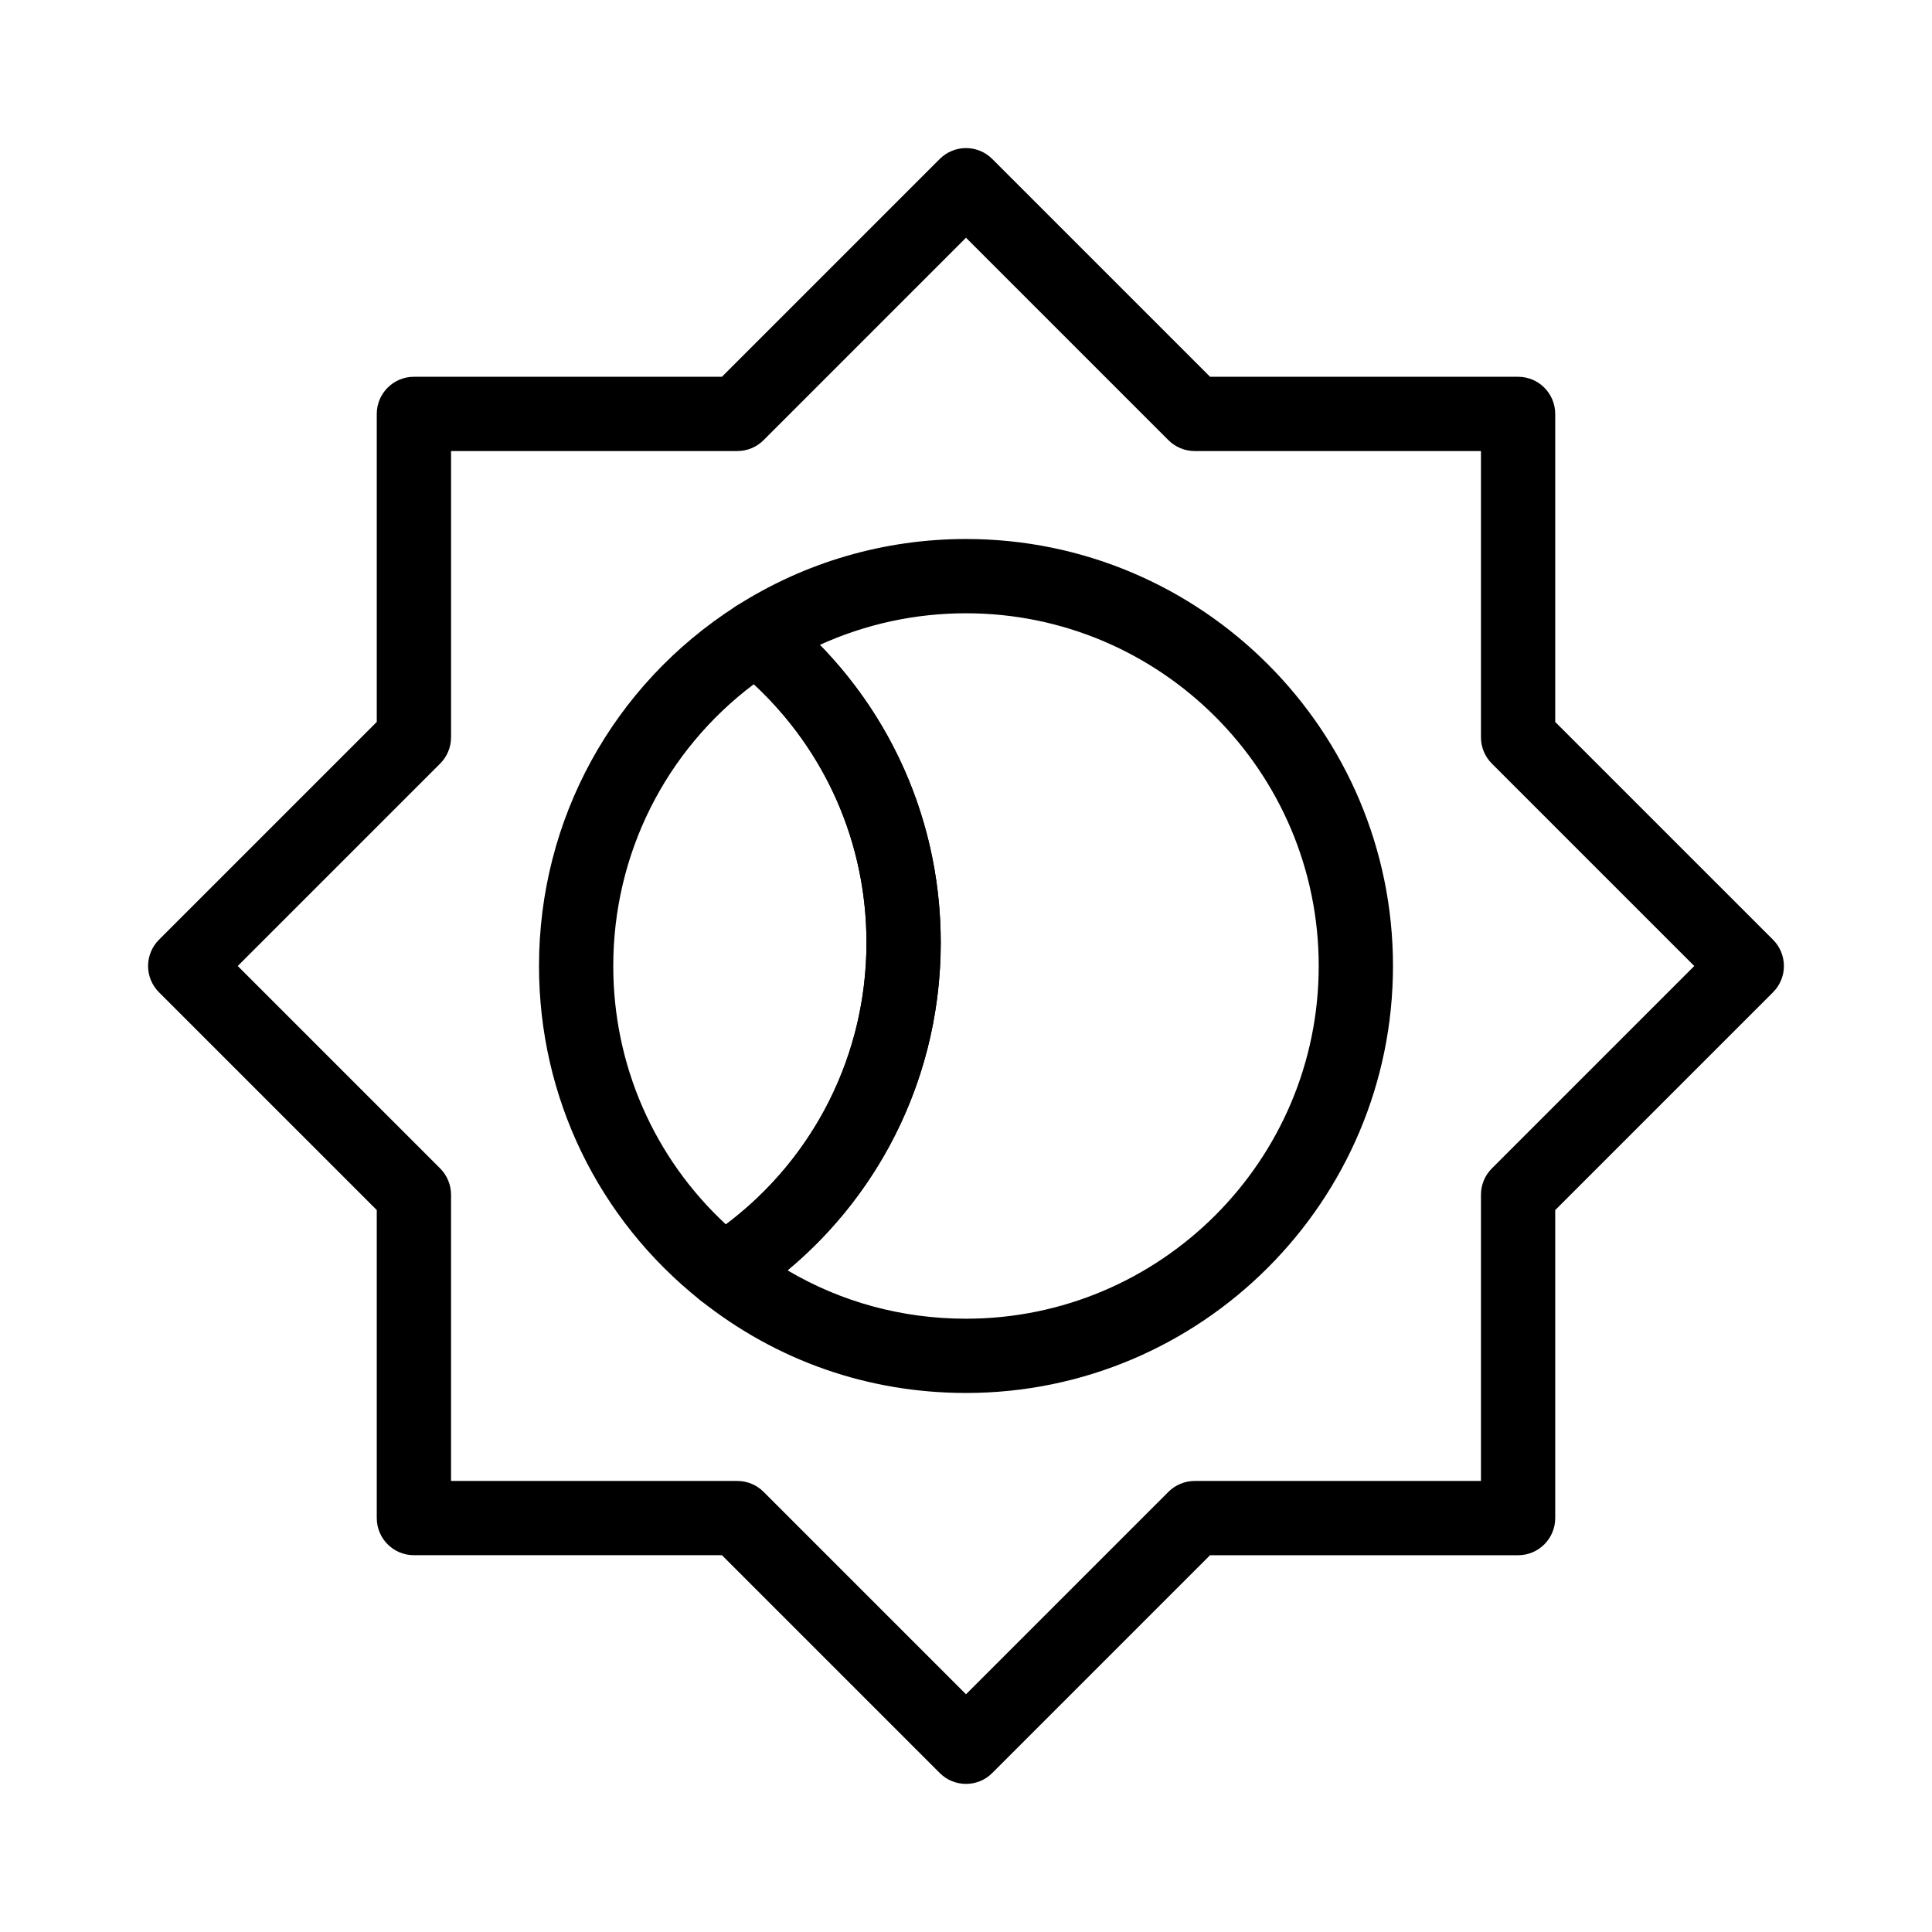
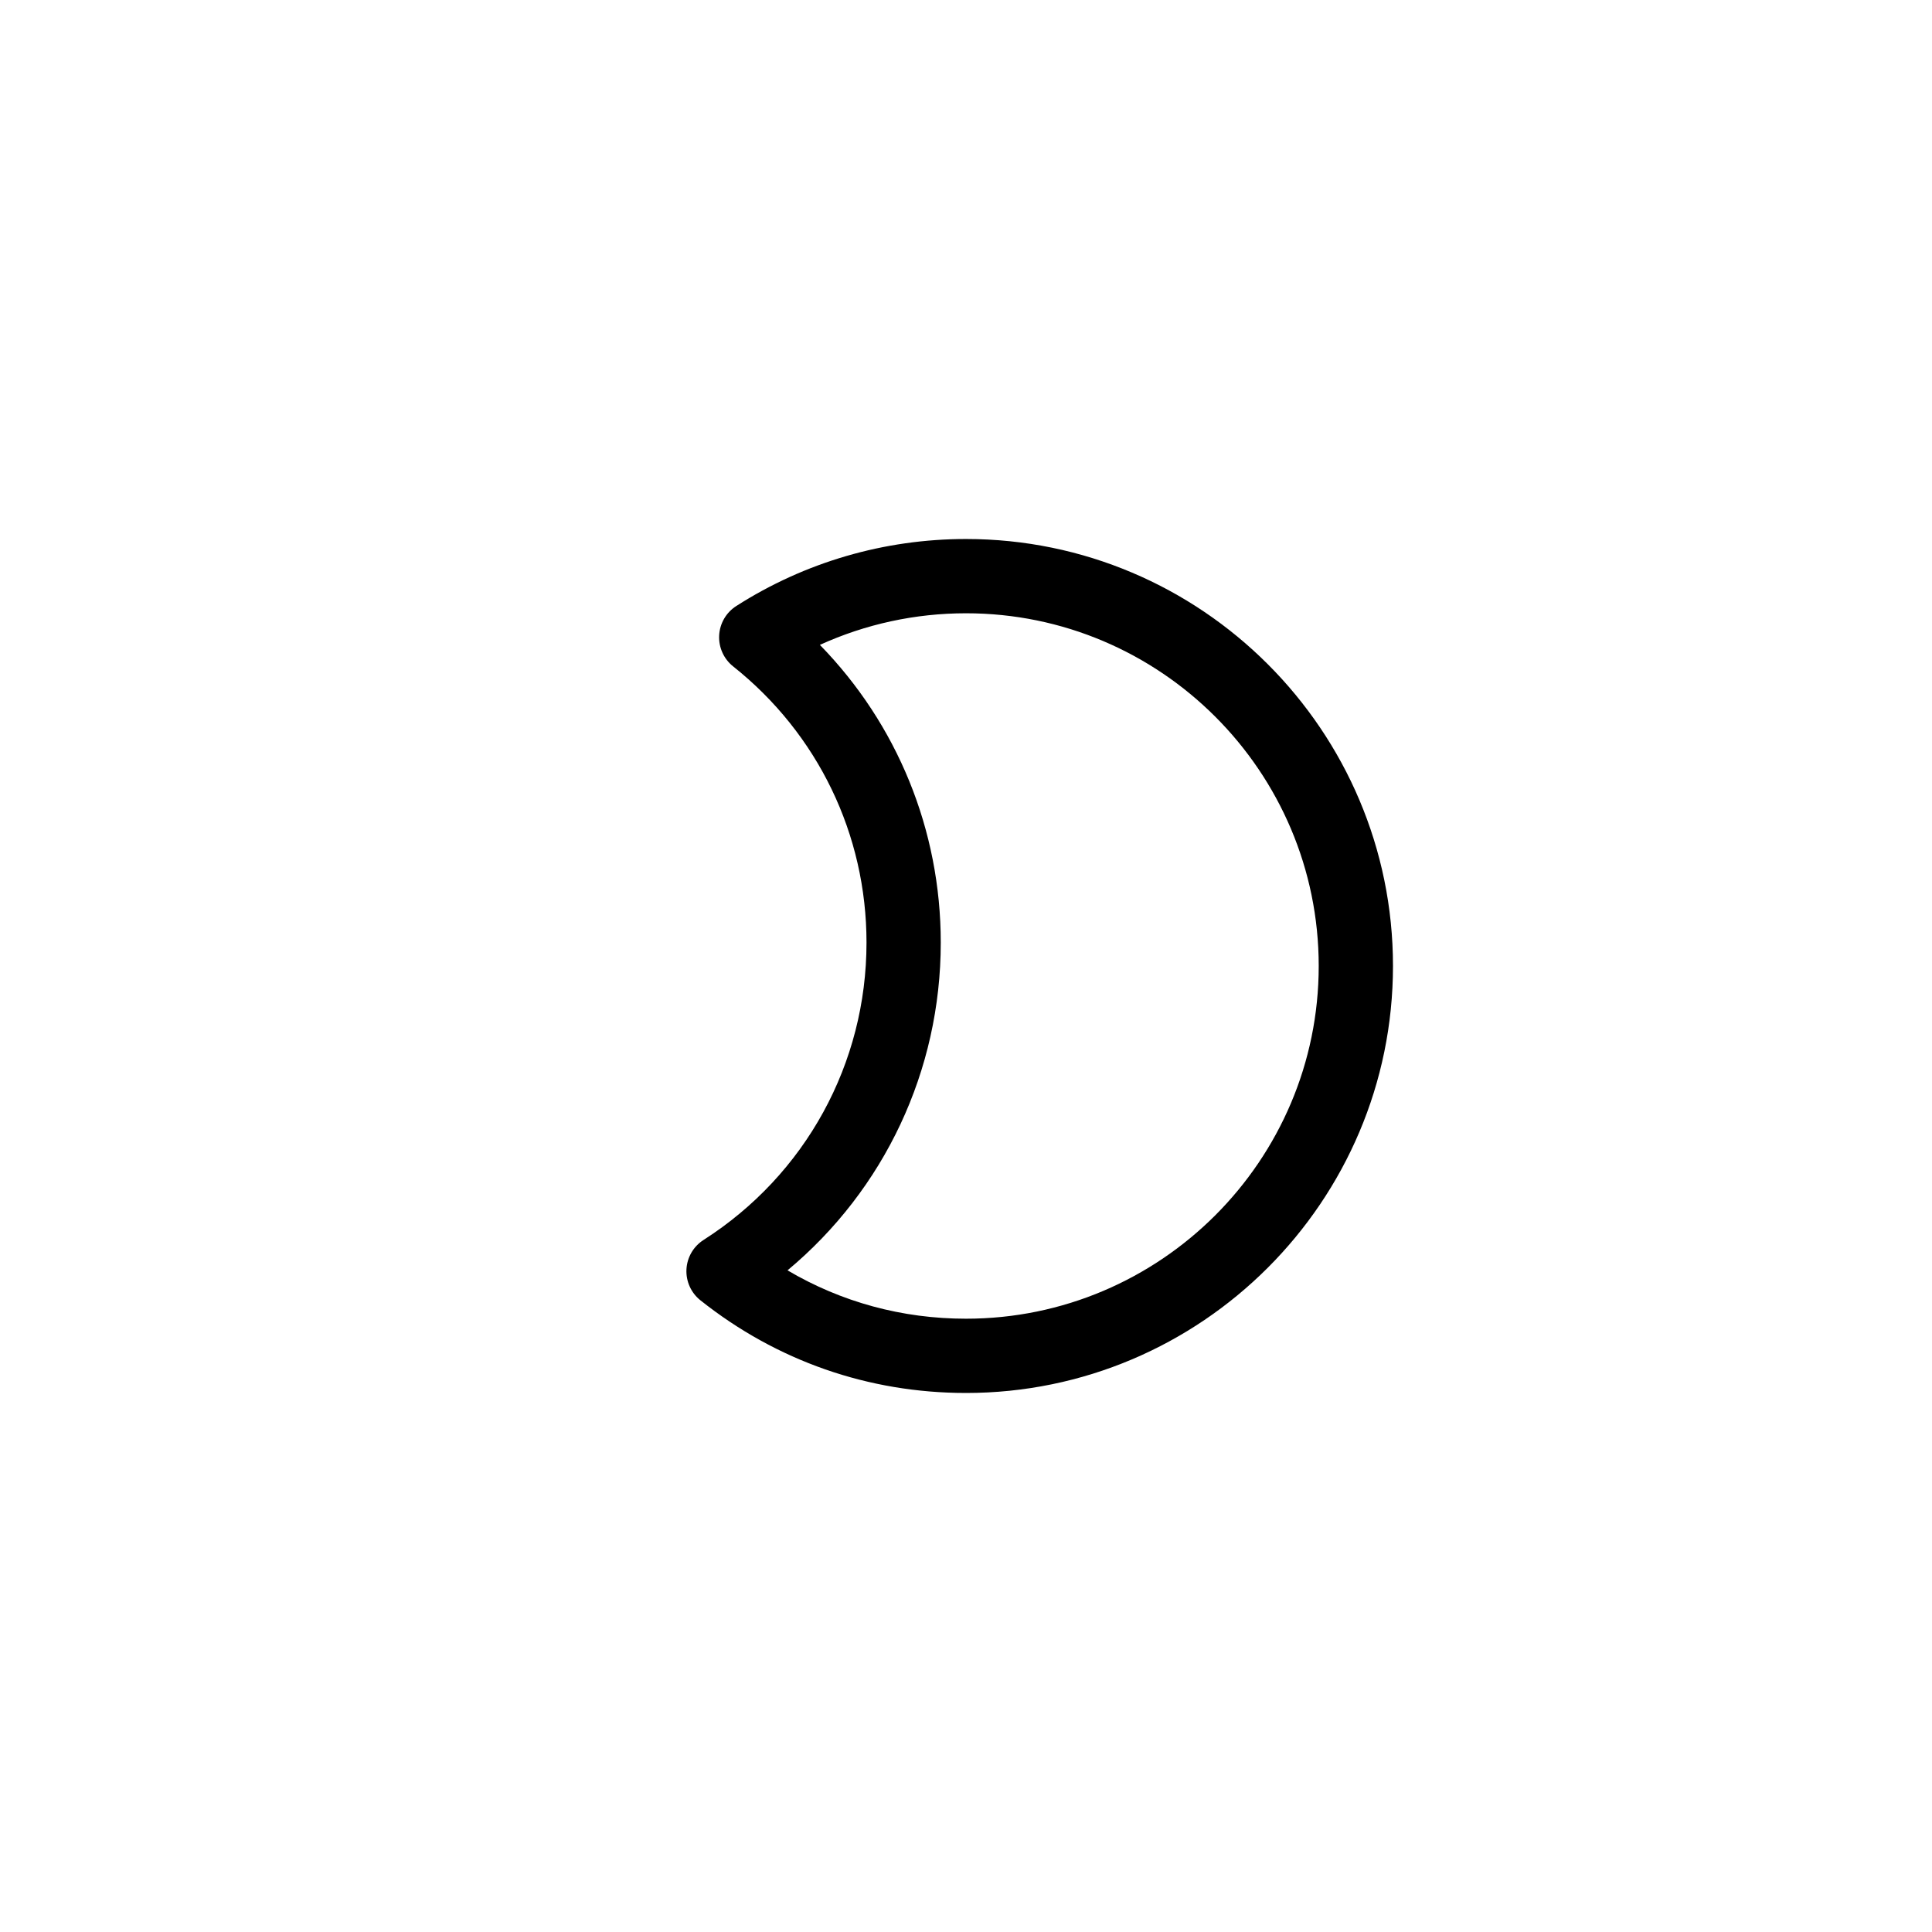
<svg xmlns="http://www.w3.org/2000/svg" fill="#000000" width="800px" height="800px" version="1.1" viewBox="144 144 512 512">
  <g>
    <path d="m400 513.15c-25.848 0-50.184-8.492-70.379-24.555-2.488-1.977-3.863-5.035-3.703-8.207 0.164-3.172 1.848-6.07 4.527-7.785 27.043-17.293 43.188-46.758 43.188-78.809 0-28.652-12.883-55.332-35.344-73.195-2.488-1.977-3.863-5.035-3.703-8.207 0.164-3.172 1.848-6.074 4.527-7.785 18.172-11.625 39.23-17.766 60.891-17.766 62.395 0 113.15 50.762 113.15 113.15-0.004 62.395-50.766 113.16-113.16 113.16zm-47.297-32.496c14.262 8.418 30.387 12.816 47.297 12.816 51.543 0 93.473-41.93 93.473-93.473s-41.934-93.473-93.473-93.473c-13.461 0-26.637 2.871-38.723 8.375 20.508 21.02 32.035 49.074 32.035 78.898-0.004 33.941-14.957 65.477-40.609 86.855z" />
-     <path d="m335.74 490.74c-2.176 0-4.34-0.719-6.125-2.141-27.184-21.617-42.773-53.91-42.773-88.602 0-38.797 19.539-74.457 52.262-95.387 3.543-2.266 8.133-2.031 11.426 0.59 27.184 21.621 42.773 53.914 42.773 88.602 0 38.797-19.539 74.457-52.262 95.387-1.621 1.035-3.461 1.551-5.301 1.551zm8.027-165.42c-23.449 17.637-37.246 45.055-37.246 74.684 0 26.234 10.797 50.812 29.855 68.484 23.449-17.637 37.246-45.055 37.246-74.684 0.004-26.234-10.793-50.812-29.855-68.484z" />
-     <path d="m400 616.75c-2.519 0-5.039-0.961-6.957-2.883l-57.723-57.723h-81.633c-5.434 0-9.84-4.406-9.84-9.84v-81.629l-57.723-57.719c-1.844-1.848-2.883-4.348-2.883-6.957s1.039-5.113 2.883-6.957l57.723-57.719v-81.633c0-5.434 4.406-9.84 9.84-9.84h81.633l57.723-57.723c1.844-1.844 4.348-2.883 6.957-2.883s5.113 1.039 6.957 2.883l57.723 57.723h81.629c5.434 0 9.84 4.406 9.84 9.84v81.633l57.723 57.719c3.844 3.844 3.844 10.074 0 13.918l-57.723 57.723v81.629c0 5.434-4.406 9.84-9.84 9.84l-81.633-0.004-57.723 57.723c-1.918 1.922-4.438 2.879-6.953 2.879zm-136.47-80.281h75.867c2.609 0 5.113 1.039 6.957 2.883l53.648 53.645 53.645-53.645c1.848-1.844 4.348-2.883 6.957-2.883h75.867v-75.867c0-2.609 1.039-5.113 2.883-6.957l53.645-53.645-53.645-53.645c-1.844-1.844-2.883-4.348-2.883-6.957v-75.867h-75.867c-2.609 0-5.113-1.039-6.957-2.883l-53.645-53.648-53.645 53.648c-1.844 1.844-4.348 2.883-6.957 2.883h-75.867v75.867c0 2.609-1.039 5.113-2.883 6.957l-53.648 53.645 53.645 53.645c1.844 1.848 2.883 4.348 2.883 6.957z" />
  </g>
</svg>